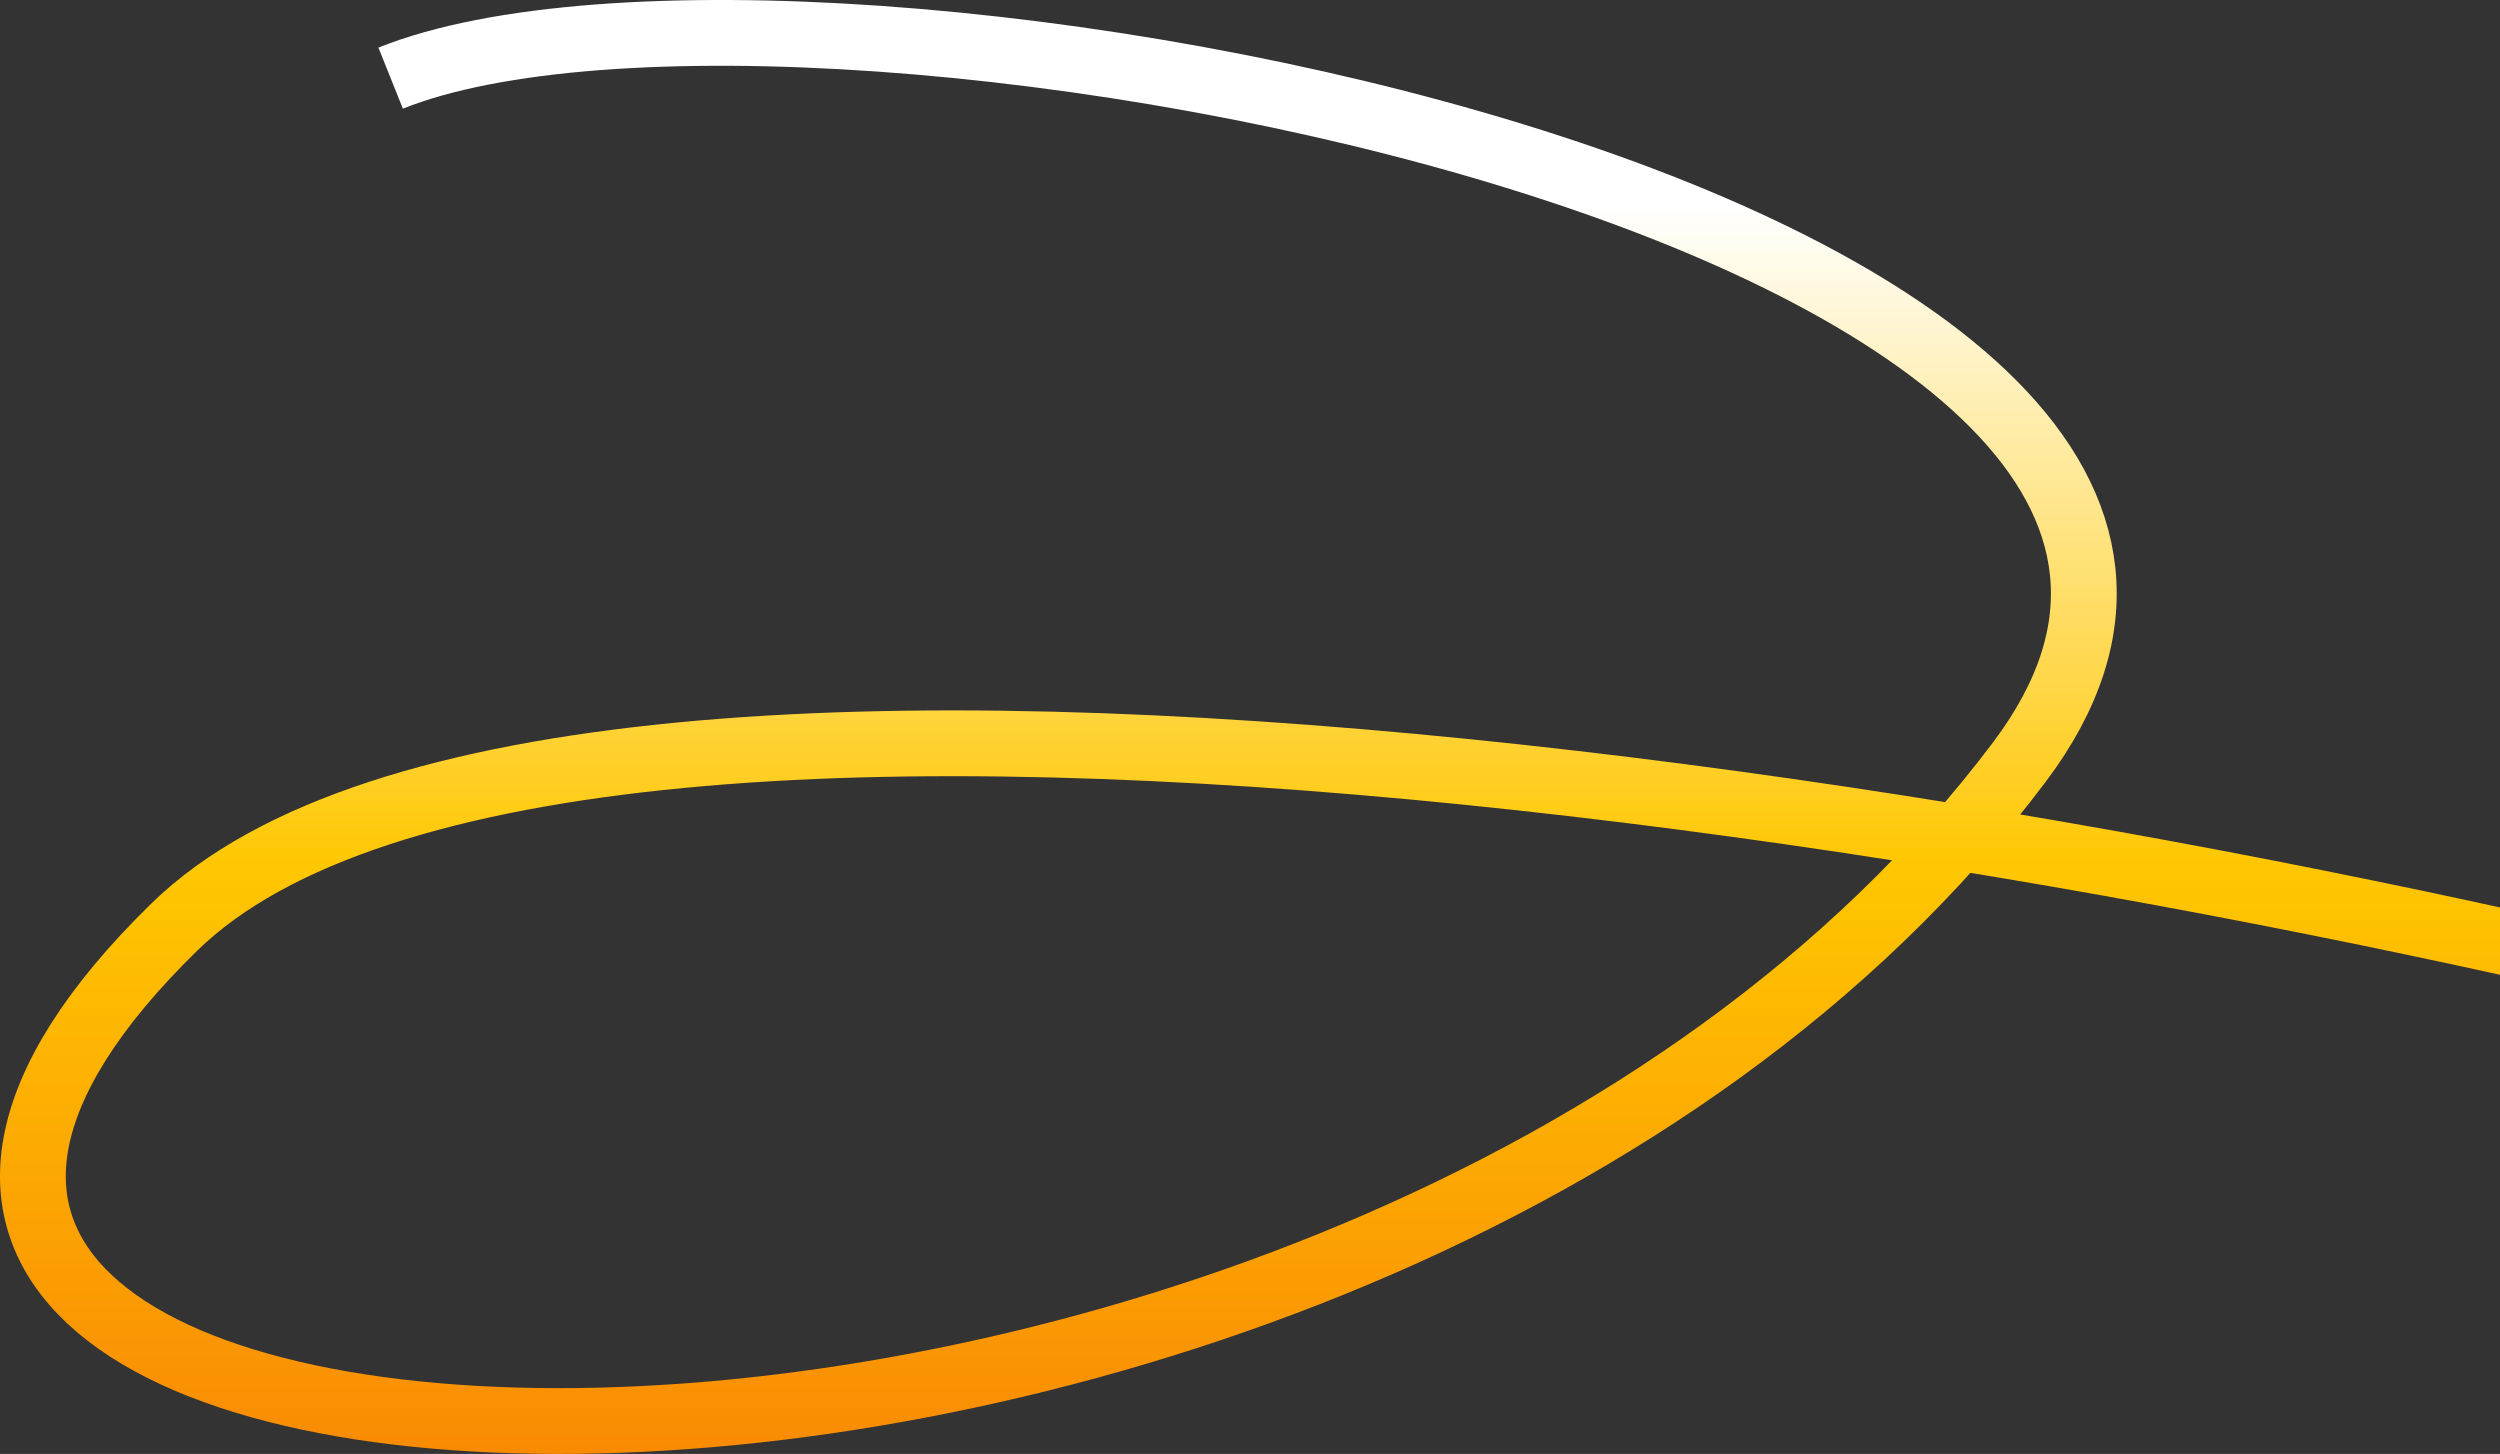
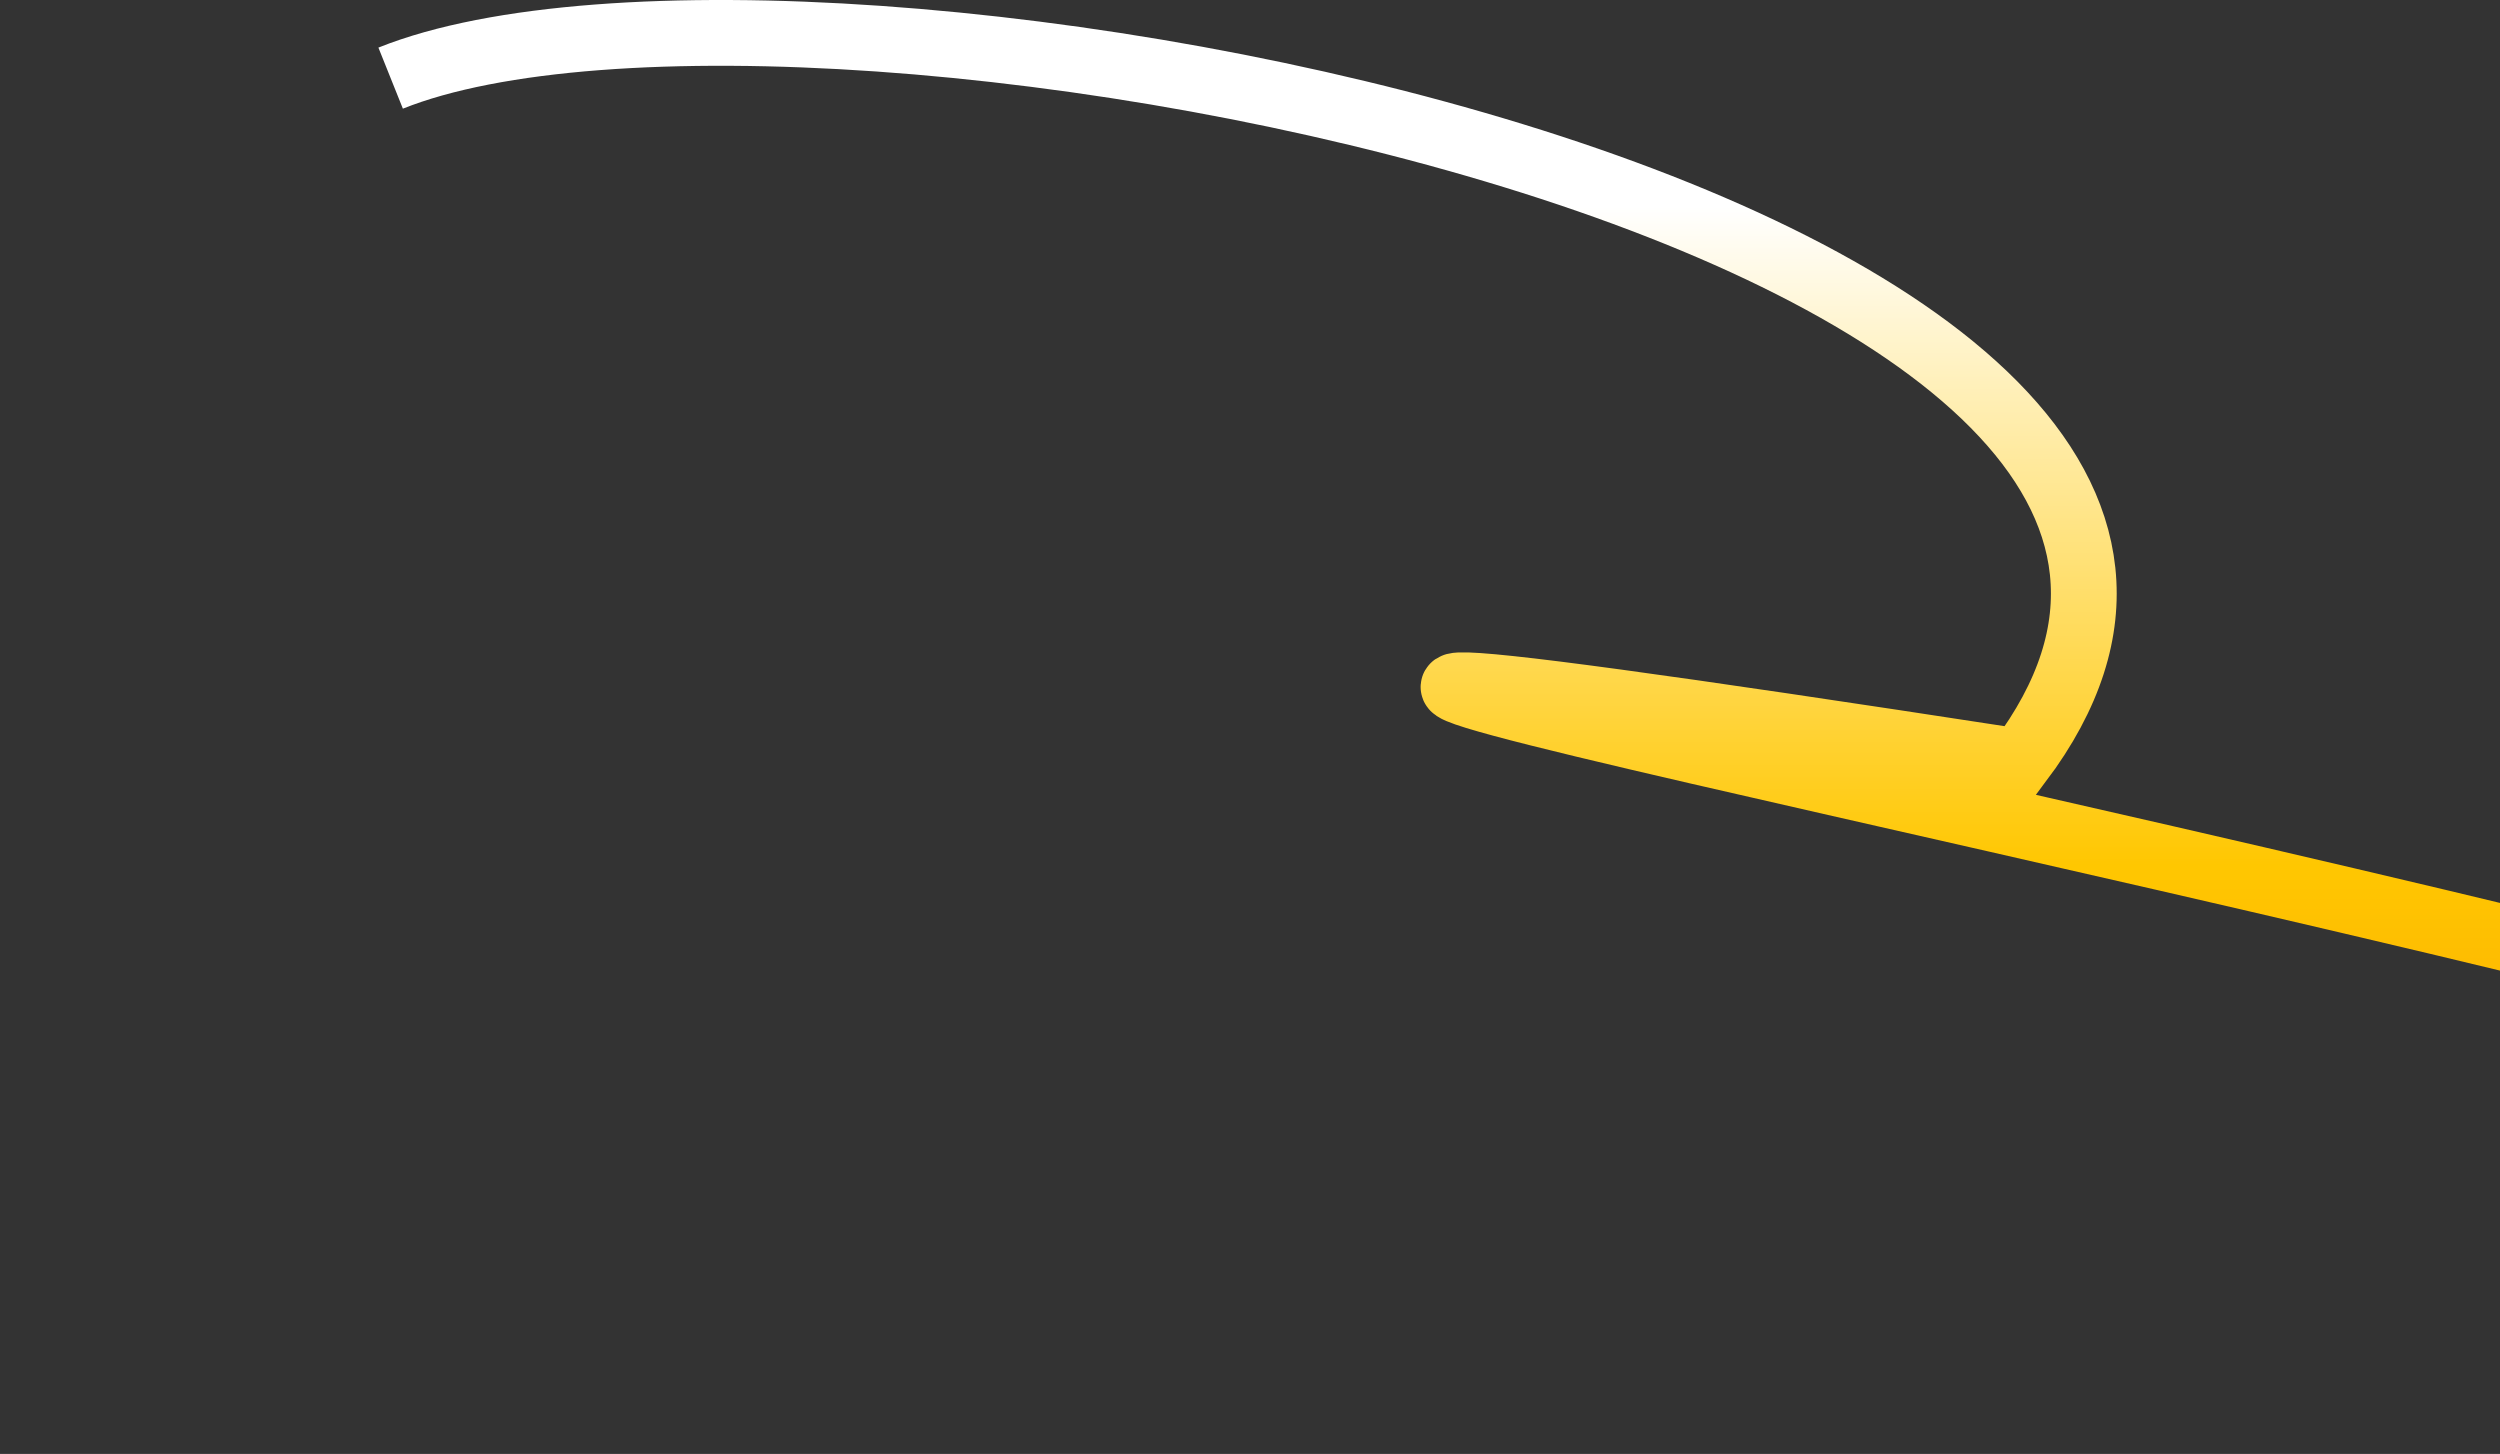
<svg xmlns="http://www.w3.org/2000/svg" width="380" height="221" viewBox="0 0 380 221" fill="none">
  <rect x="0" y="0" width="380" height="221" fill="#333333" stroke="none" />
-   <path d="M59.378 11.877C122.973 -13.616 368.318 34.144 306.982 115.786C205.404 250.995 -74.01 239.231 26.45 140.957C86.817 81.903 345.183 129.555 460 163.223" stroke="url(#paint0_linear_201_182)" stroke-width="10" />
+   <path d="M59.378 11.877C122.973 -13.616 368.318 34.144 306.982 115.786C86.817 81.903 345.183 129.555 460 163.223" stroke="url(#paint0_linear_201_182)" stroke-width="10" />
  <defs>
    <linearGradient id="paint0_linear_201_182" x1="242.371" y1="223.497" x2="242.371" y2="31.392" gradientUnits="userSpaceOnUse">
      <stop stop-color="#F98903" />
      <stop offset="0.479" stop-color="#FFC701" />
      <stop offset="1" stop-color="white" />
    </linearGradient>
  </defs>
</svg>